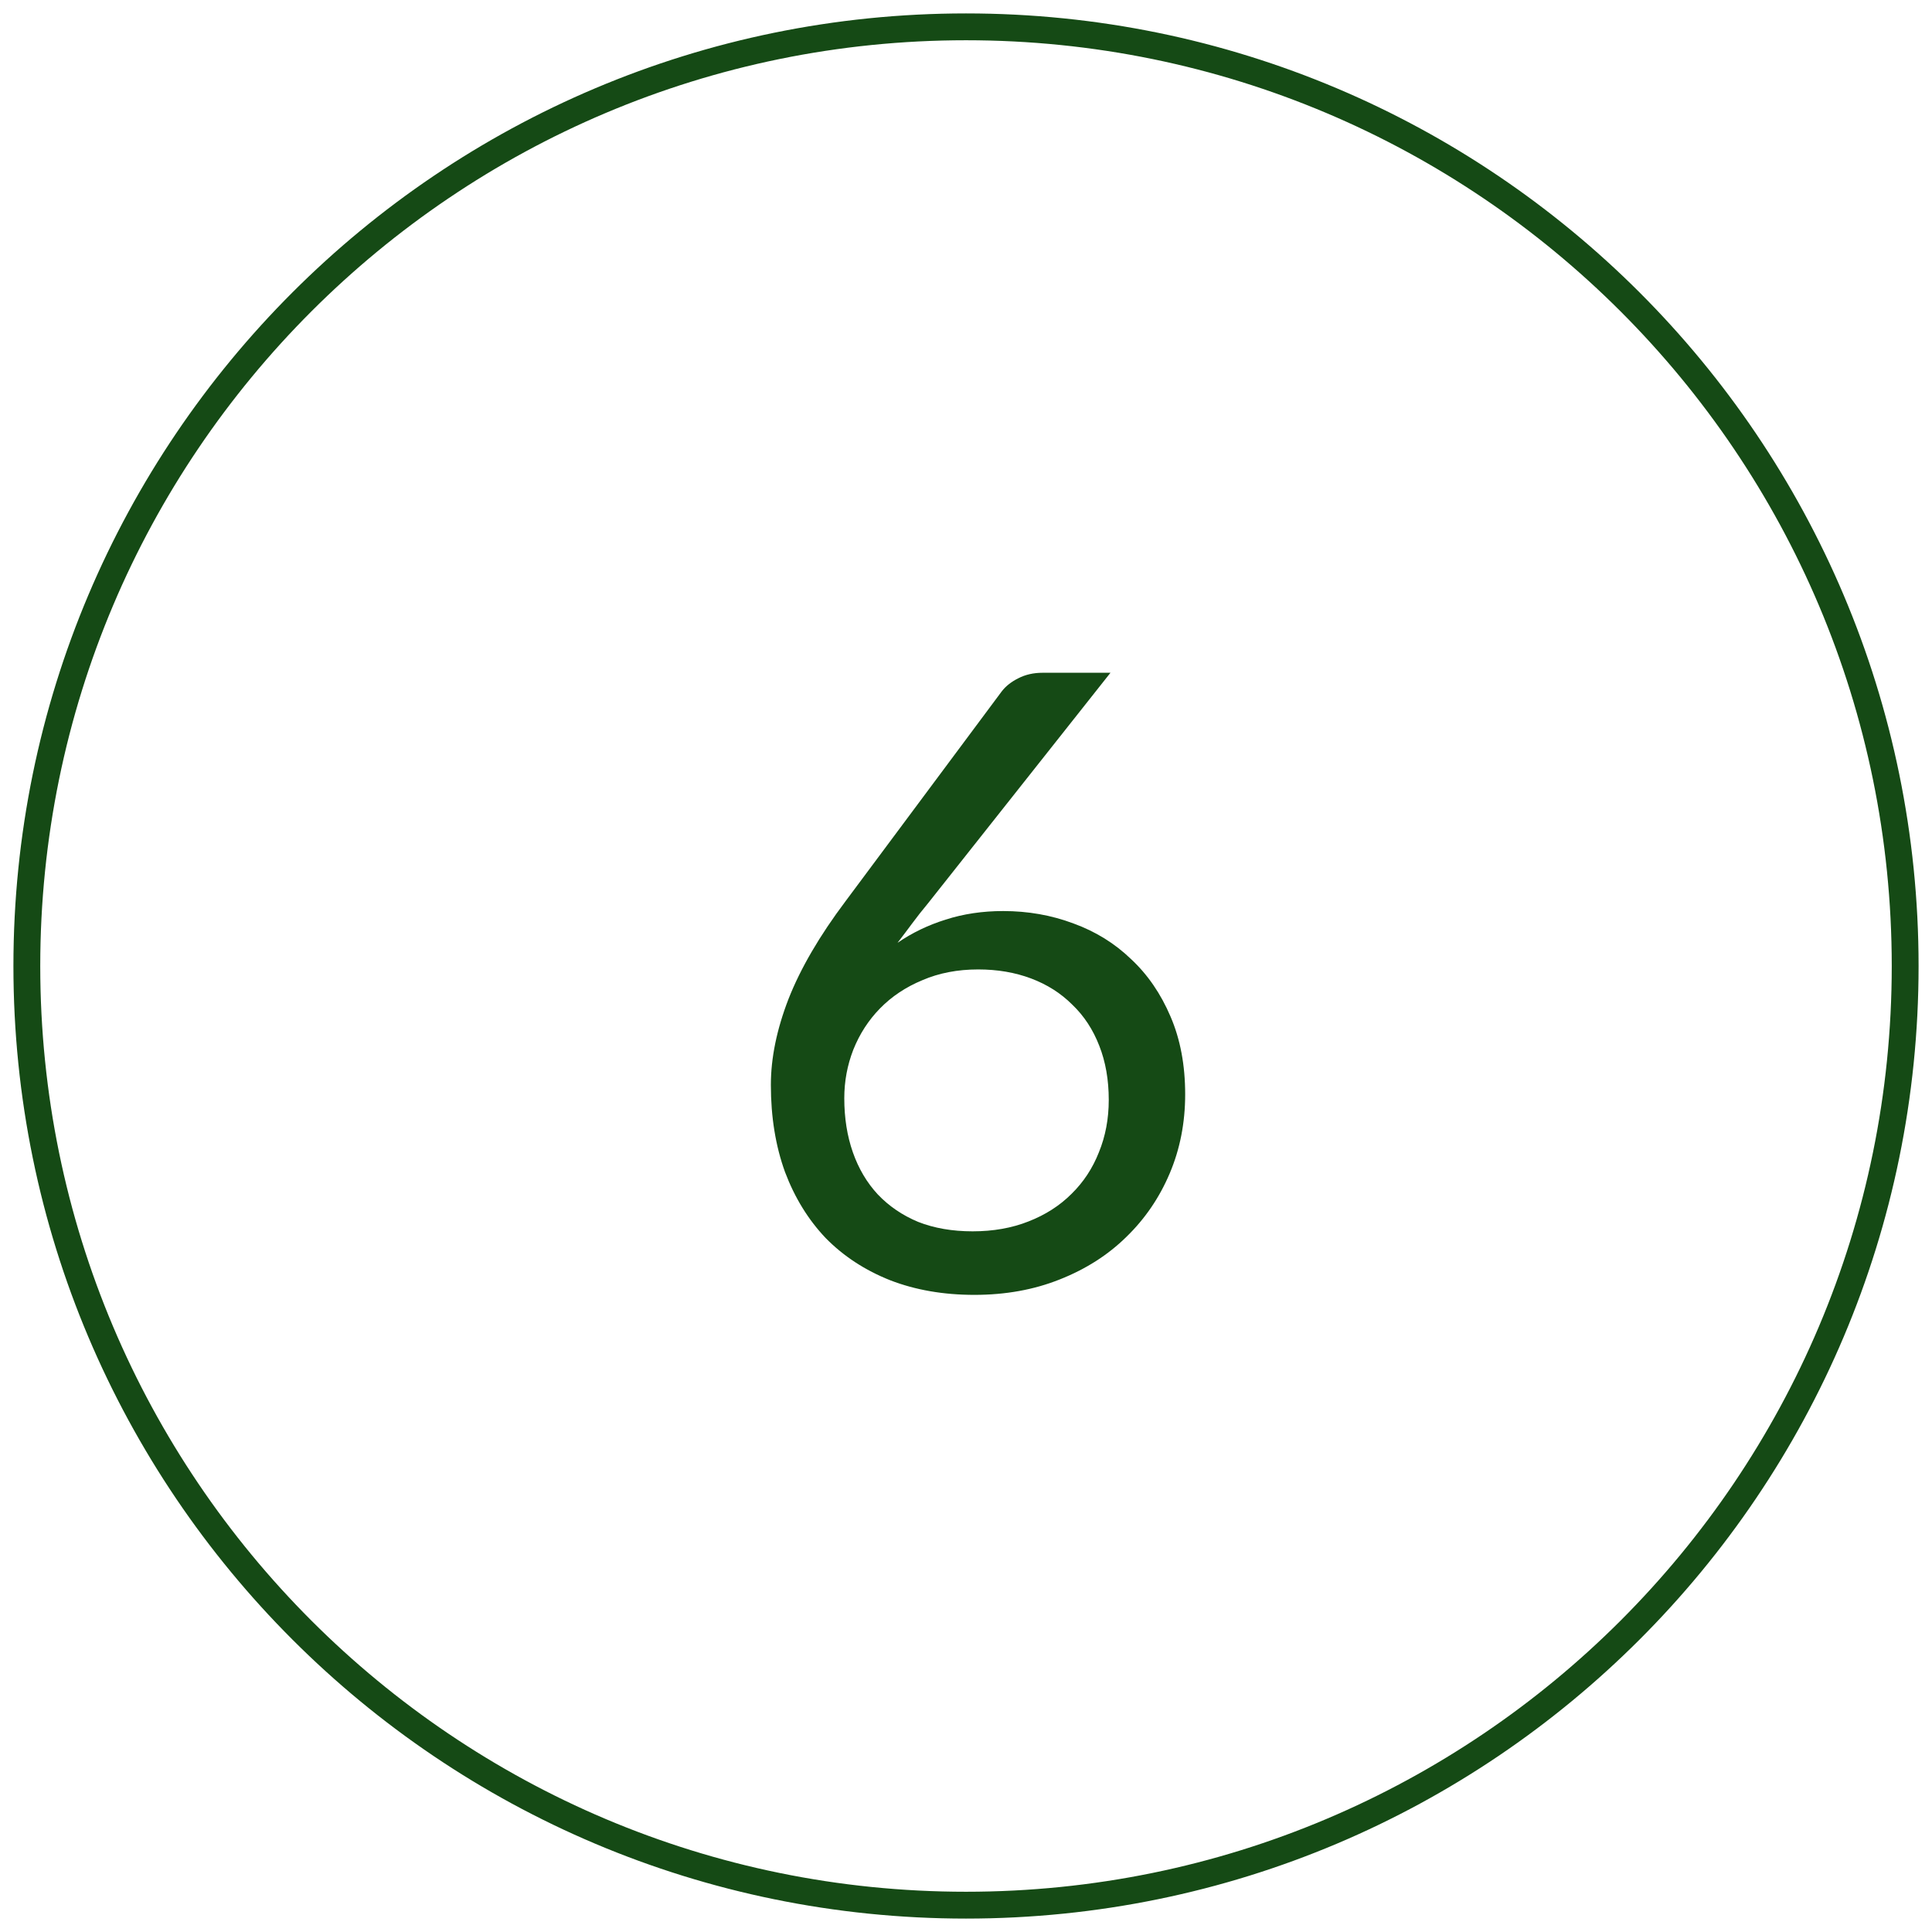
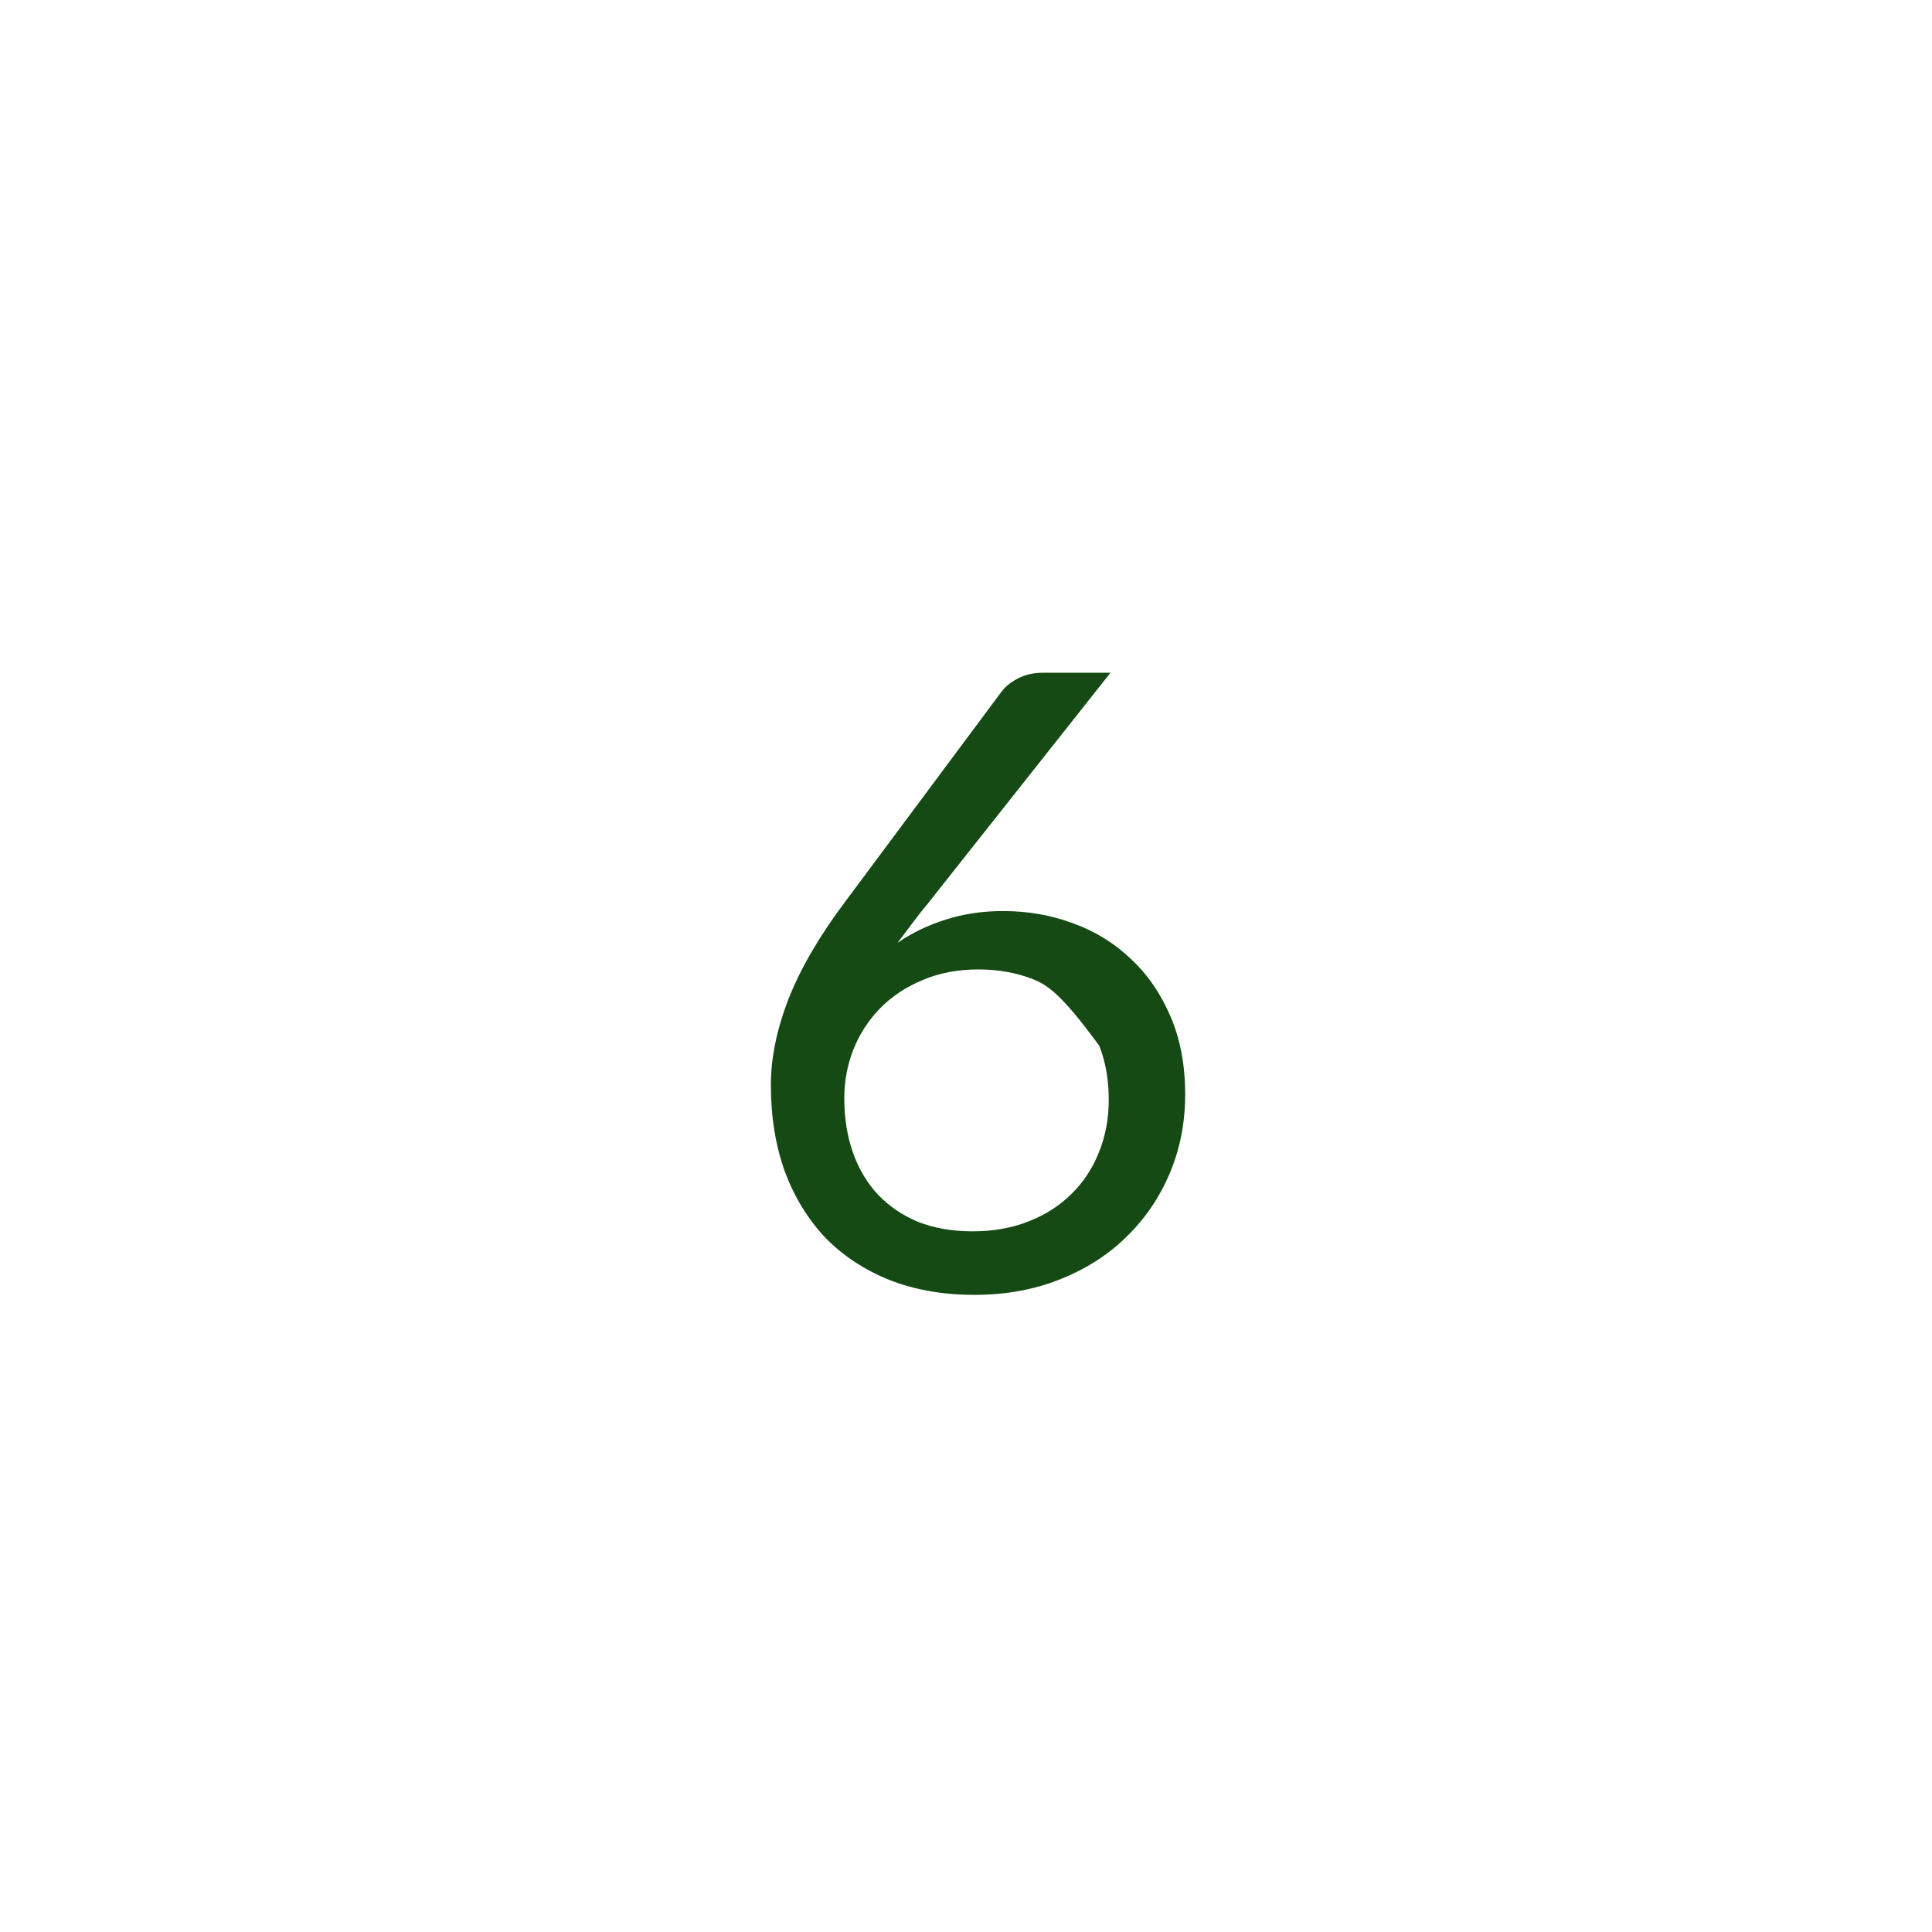
<svg xmlns="http://www.w3.org/2000/svg" width="72" height="72" viewBox="0 0 72 72" fill="none">
-   <path d="M71 36C71 55.33 55.33 71 36 71C16.67 71 1 55.33 1 36C1 16.67 16.67 1 36 1C55.33 1 71 16.67 71 36Z" stroke="#154A15" />
-   <path d="M34.584 33.664C34.371 33.92 34.173 34.171 33.992 34.416C33.811 34.661 33.629 34.901 33.448 35.136C33.992 34.763 34.589 34.475 35.24 34.272C35.901 34.059 36.616 33.952 37.384 33.952C38.312 33.952 39.187 34.107 40.008 34.416C40.829 34.715 41.544 35.157 42.152 35.744C42.771 36.32 43.261 37.035 43.624 37.888C43.987 38.731 44.168 39.696 44.168 40.784C44.168 41.84 43.976 42.821 43.592 43.728C43.208 44.635 42.669 45.424 41.976 46.096C41.293 46.768 40.467 47.296 39.496 47.68C38.536 48.064 37.475 48.256 36.312 48.256C35.16 48.256 34.115 48.075 33.176 47.712C32.237 47.339 31.437 46.816 30.776 46.144C30.125 45.461 29.619 44.64 29.256 43.68C28.904 42.709 28.728 41.627 28.728 40.432C28.728 39.429 28.947 38.363 29.384 37.232C29.832 36.091 30.541 34.875 31.512 33.584L37.336 25.76C37.485 25.568 37.688 25.408 37.944 25.28C38.211 25.141 38.515 25.072 38.856 25.072H41.384L34.584 33.664ZM31.464 40.928C31.464 41.664 31.571 42.336 31.784 42.944C31.997 43.552 32.307 44.075 32.712 44.512C33.128 44.949 33.629 45.291 34.216 45.536C34.813 45.771 35.491 45.888 36.248 45.888C37.016 45.888 37.709 45.765 38.328 45.52C38.957 45.275 39.491 44.933 39.928 44.496C40.376 44.059 40.717 43.541 40.952 42.944C41.197 42.347 41.32 41.696 41.32 40.992C41.32 40.245 41.203 39.573 40.968 38.976C40.733 38.368 40.397 37.856 39.96 37.44C39.533 37.013 39.021 36.688 38.424 36.464C37.827 36.24 37.171 36.128 36.456 36.128C35.688 36.128 34.995 36.261 34.376 36.528C33.757 36.784 33.229 37.136 32.792 37.584C32.365 38.021 32.035 38.533 31.8 39.12C31.576 39.696 31.464 40.299 31.464 40.928Z" fill="#154A15" />
+   <path d="M34.584 33.664C34.371 33.92 34.173 34.171 33.992 34.416C33.811 34.661 33.629 34.901 33.448 35.136C33.992 34.763 34.589 34.475 35.24 34.272C35.901 34.059 36.616 33.952 37.384 33.952C38.312 33.952 39.187 34.107 40.008 34.416C40.829 34.715 41.544 35.157 42.152 35.744C42.771 36.32 43.261 37.035 43.624 37.888C43.987 38.731 44.168 39.696 44.168 40.784C44.168 41.84 43.976 42.821 43.592 43.728C43.208 44.635 42.669 45.424 41.976 46.096C41.293 46.768 40.467 47.296 39.496 47.68C38.536 48.064 37.475 48.256 36.312 48.256C35.16 48.256 34.115 48.075 33.176 47.712C32.237 47.339 31.437 46.816 30.776 46.144C30.125 45.461 29.619 44.64 29.256 43.68C28.904 42.709 28.728 41.627 28.728 40.432C28.728 39.429 28.947 38.363 29.384 37.232C29.832 36.091 30.541 34.875 31.512 33.584L37.336 25.76C37.485 25.568 37.688 25.408 37.944 25.28C38.211 25.141 38.515 25.072 38.856 25.072H41.384L34.584 33.664ZM31.464 40.928C31.464 41.664 31.571 42.336 31.784 42.944C31.997 43.552 32.307 44.075 32.712 44.512C33.128 44.949 33.629 45.291 34.216 45.536C34.813 45.771 35.491 45.888 36.248 45.888C37.016 45.888 37.709 45.765 38.328 45.52C38.957 45.275 39.491 44.933 39.928 44.496C40.376 44.059 40.717 43.541 40.952 42.944C41.197 42.347 41.32 41.696 41.32 40.992C41.32 40.245 41.203 39.573 40.968 38.976C39.533 37.013 39.021 36.688 38.424 36.464C37.827 36.24 37.171 36.128 36.456 36.128C35.688 36.128 34.995 36.261 34.376 36.528C33.757 36.784 33.229 37.136 32.792 37.584C32.365 38.021 32.035 38.533 31.8 39.12C31.576 39.696 31.464 40.299 31.464 40.928Z" fill="#154A15" />
</svg>